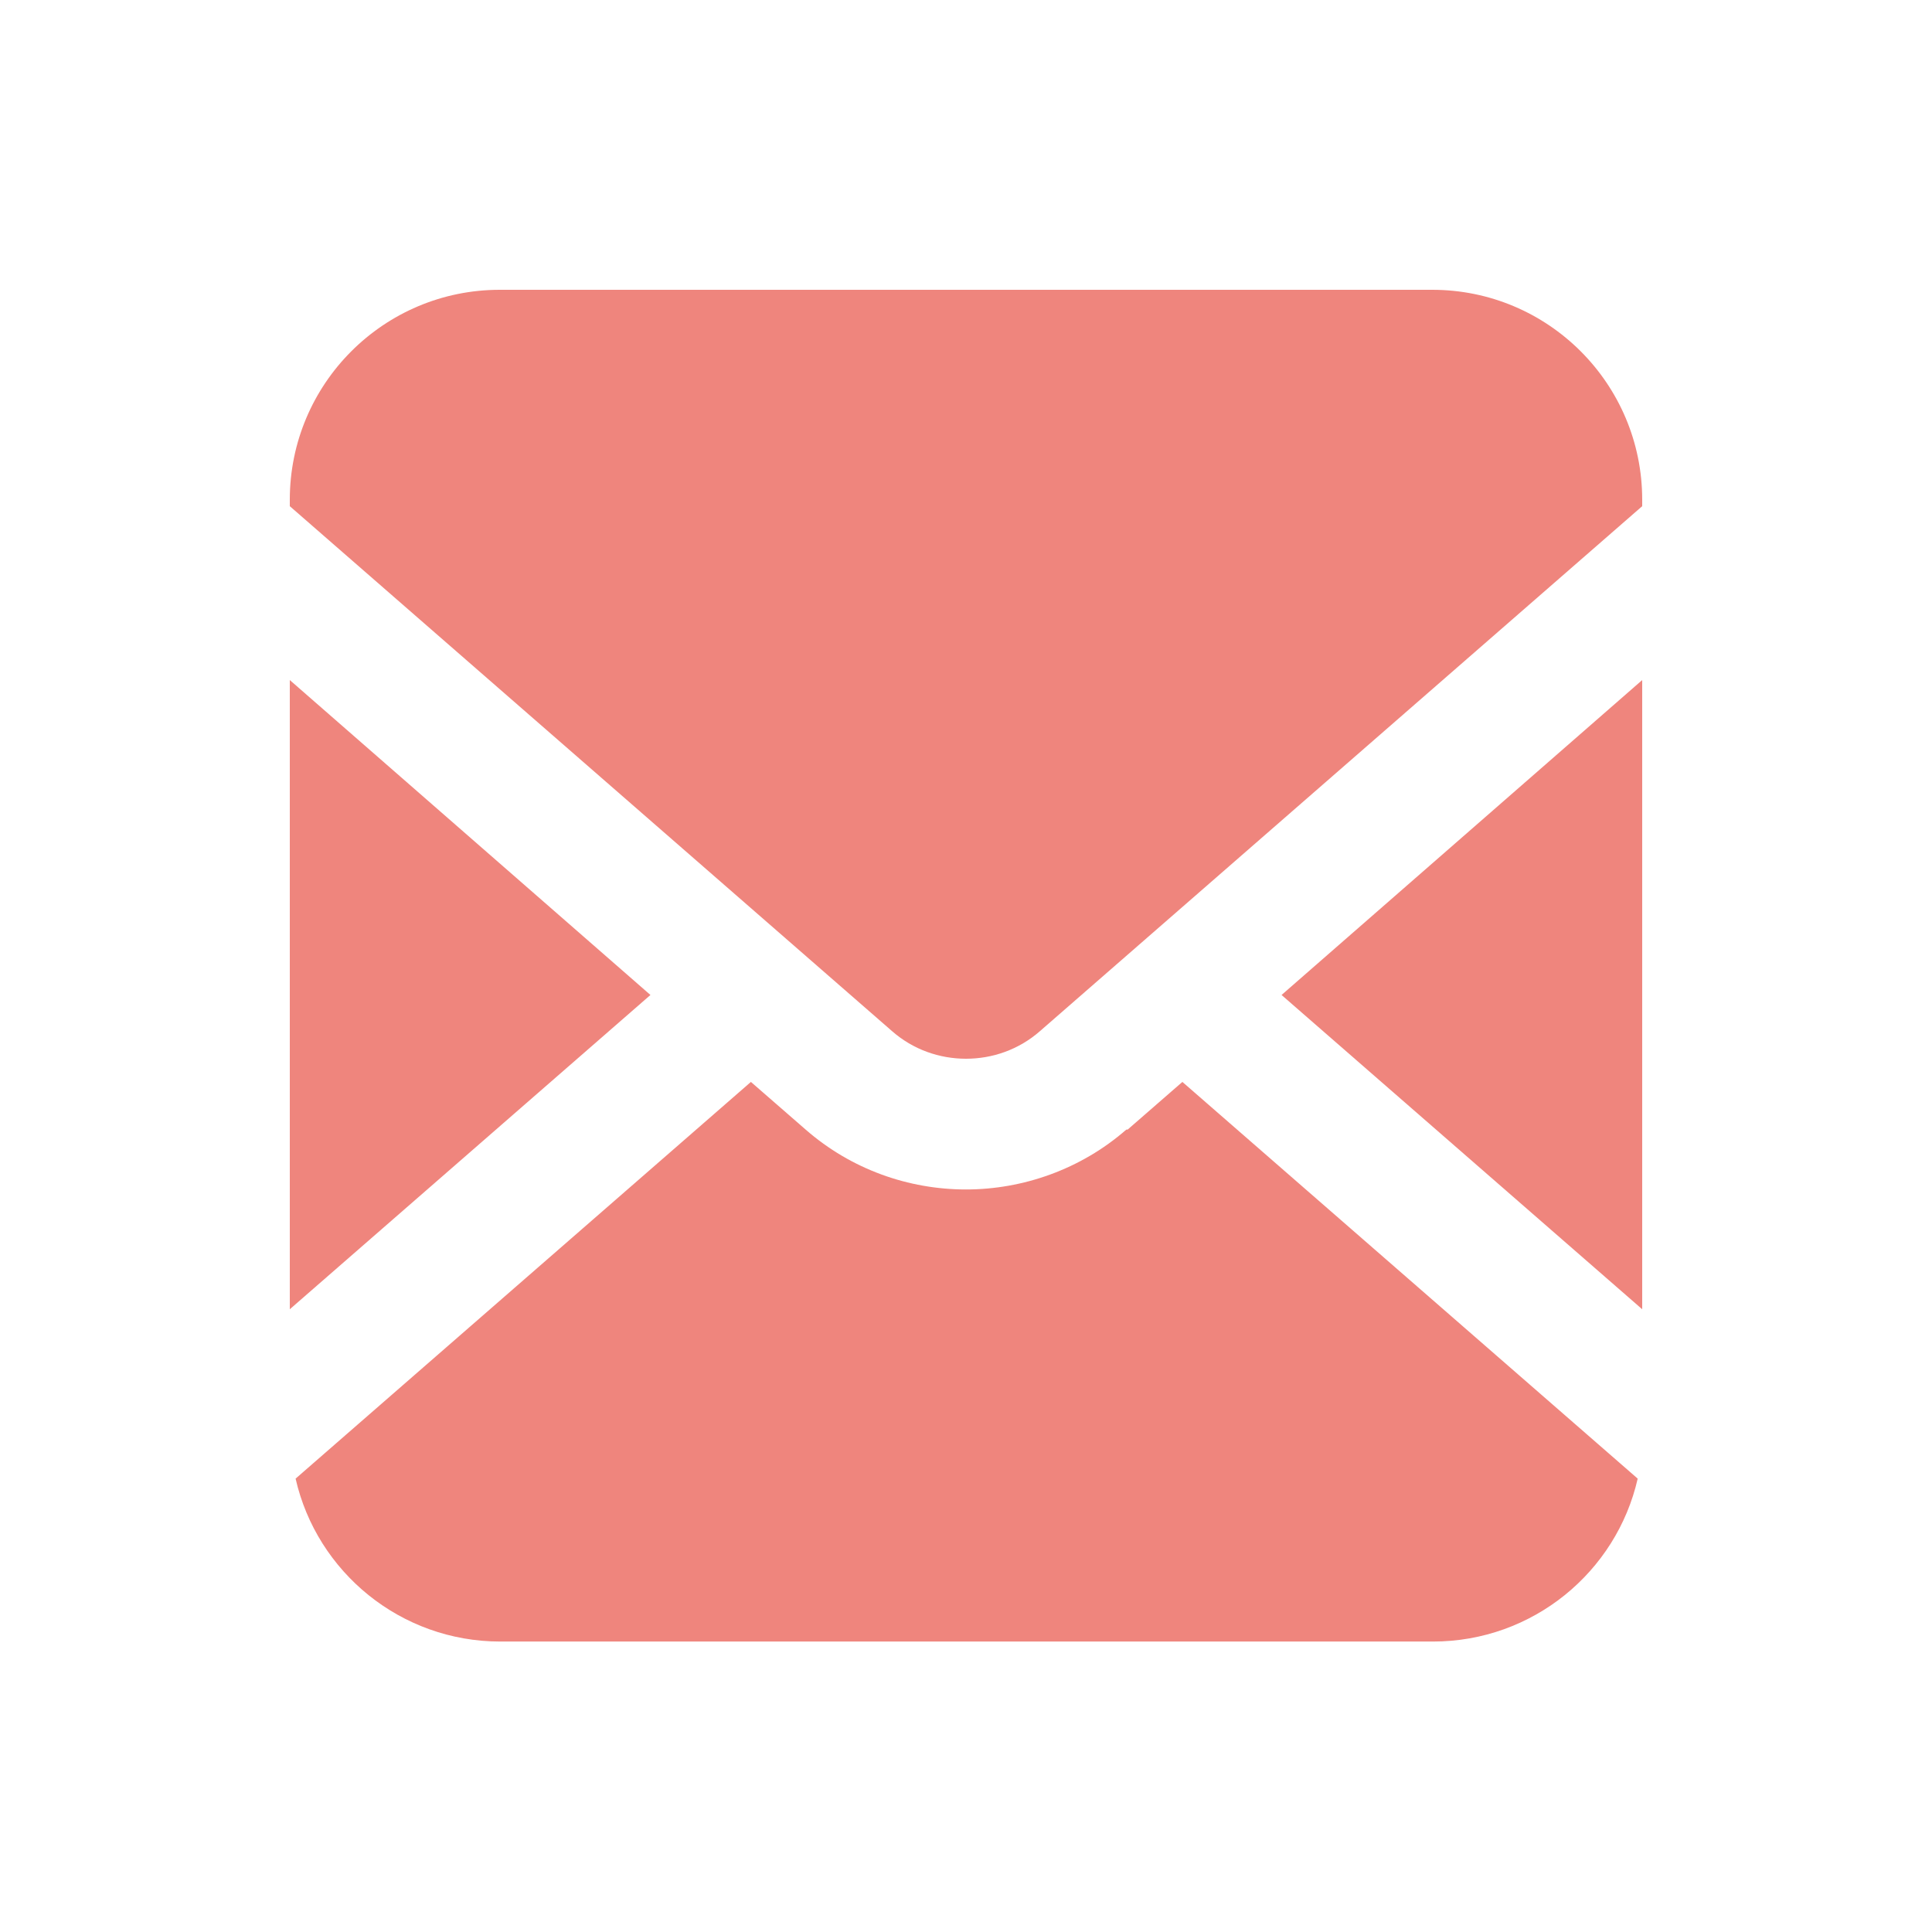
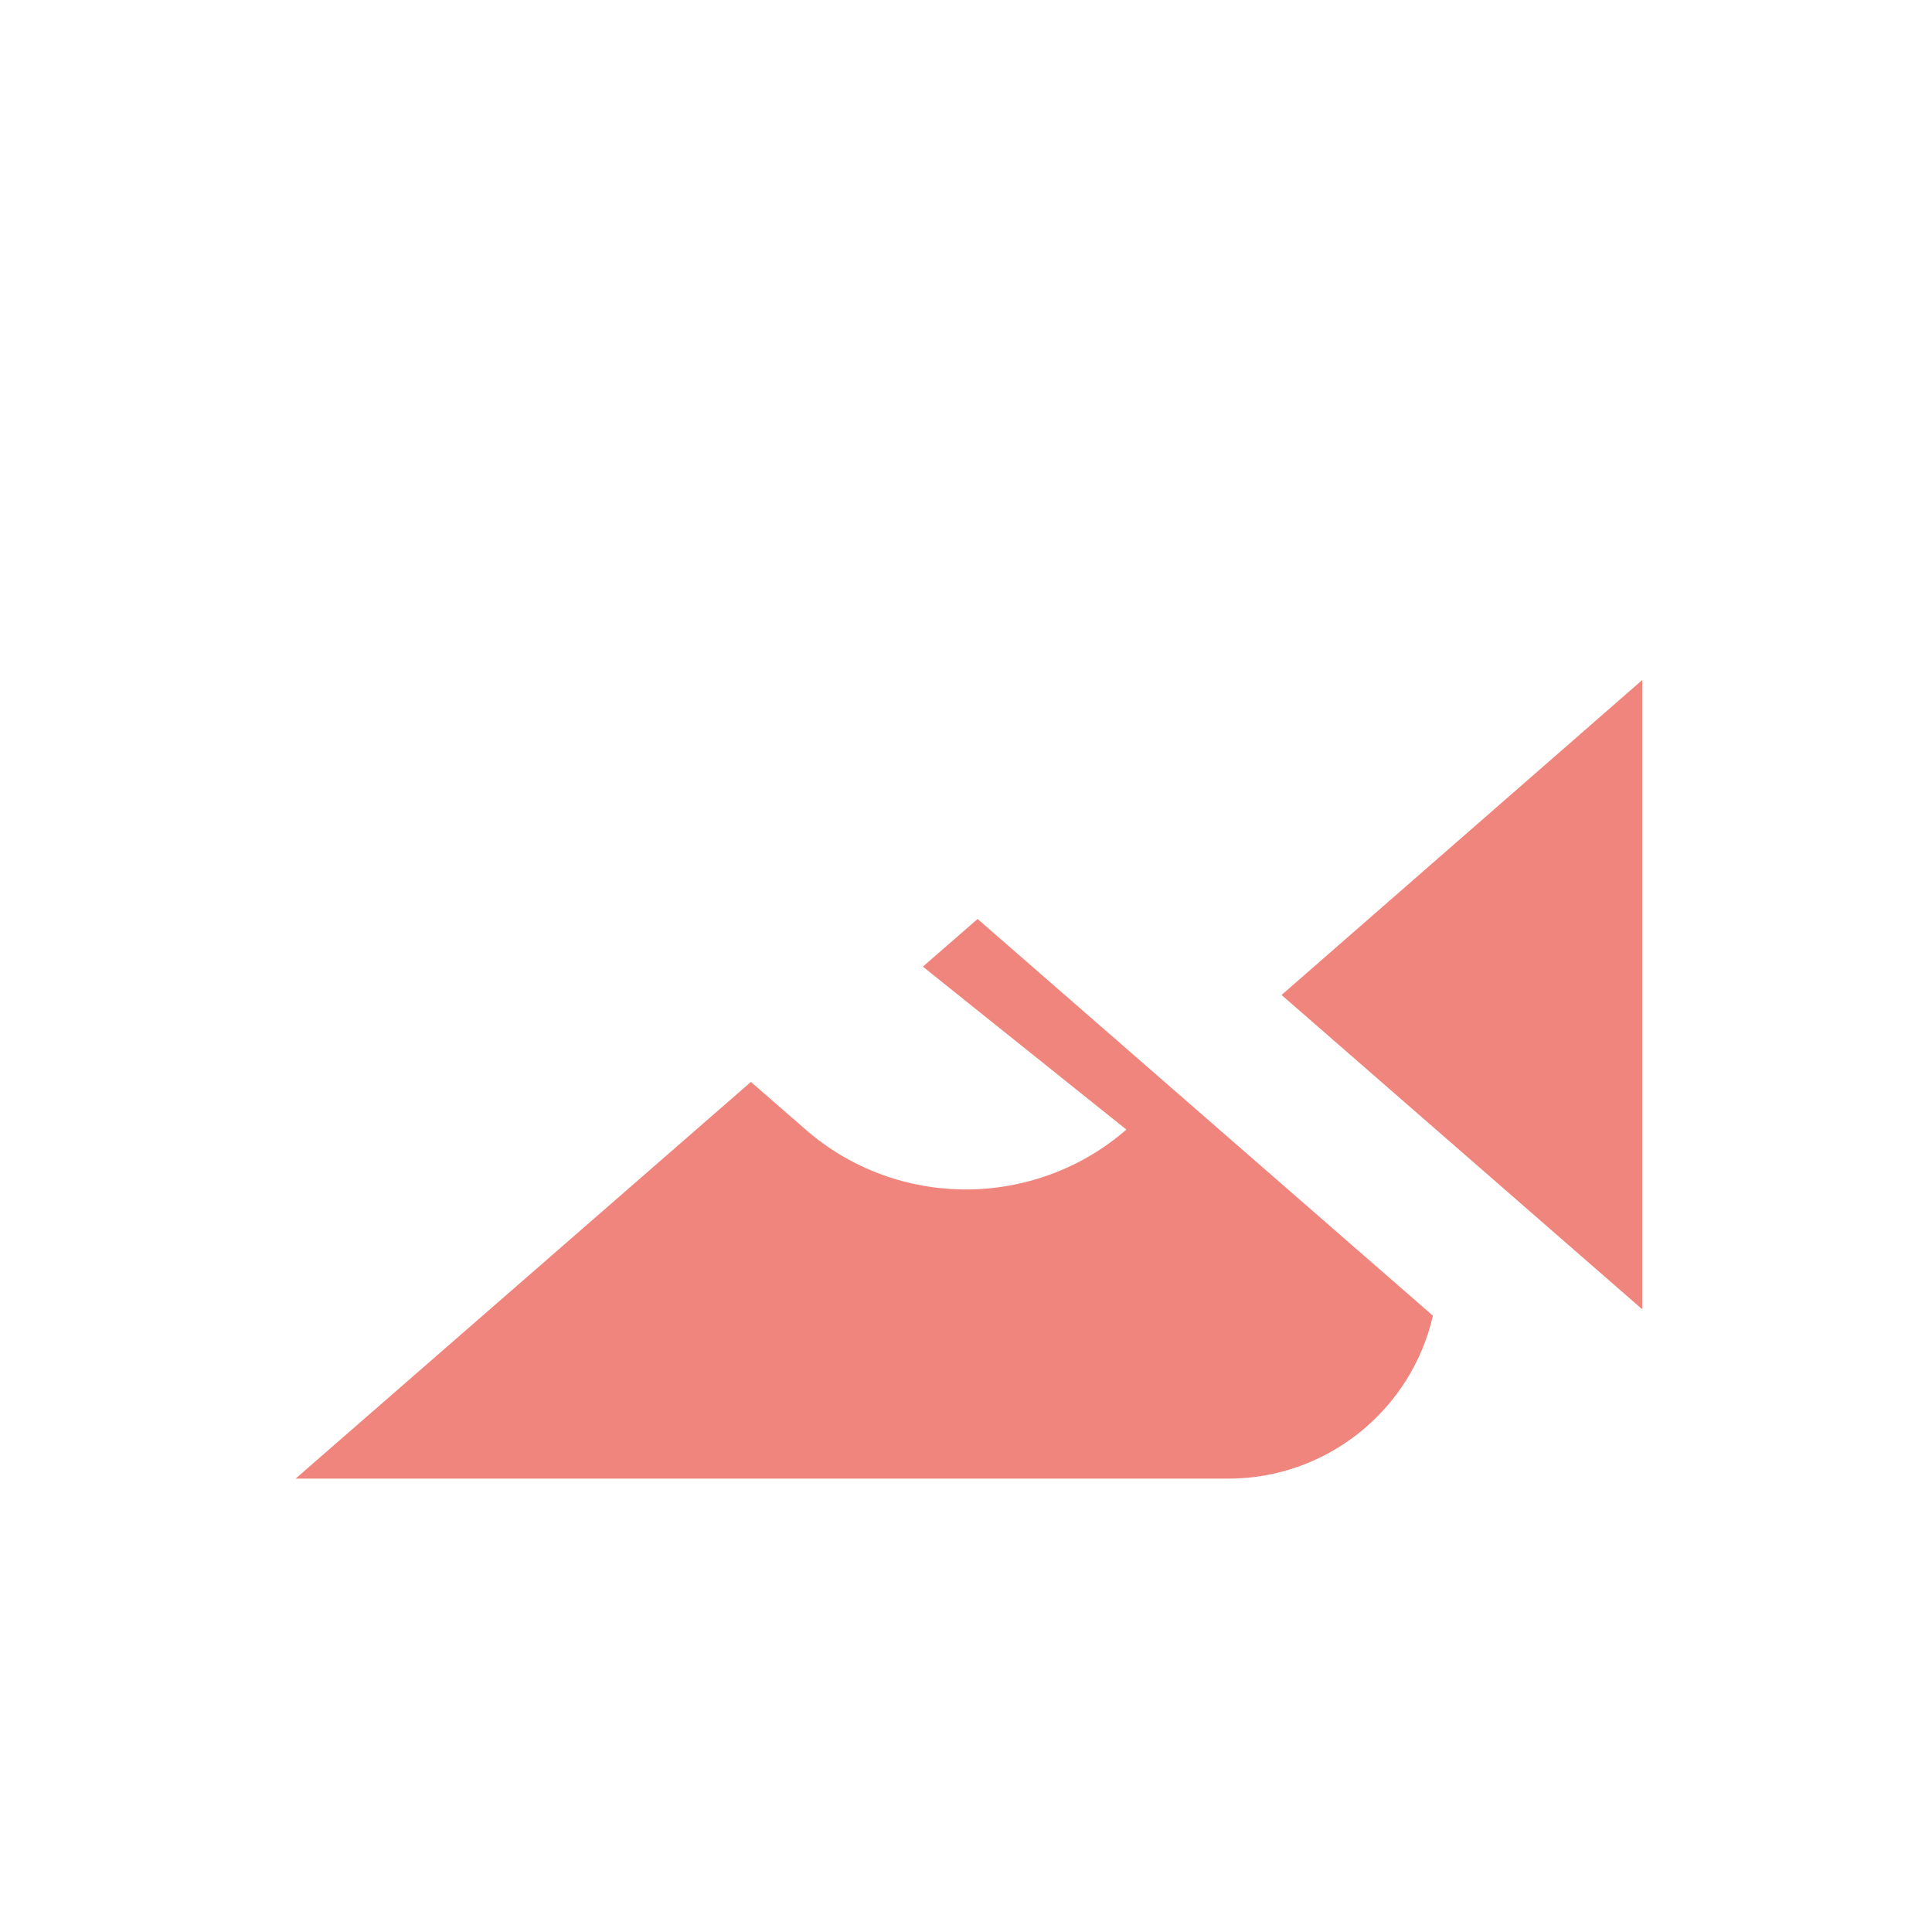
<svg xmlns="http://www.w3.org/2000/svg" id="_レイヤー_2" width="30" height="30" viewBox="0 0 30 30">
  <defs>
    <style>.cls-1{fill:none;}.cls-2{fill:#ef857d;}</style>
  </defs>
  <g id="_ヘッダー">
    <rect class="cls-1" width="30" height="30" />
    <g id="_アートワーク_1">
      <polygon class="cls-2" points="25.5 20.33 25.5 10.56 19.9 15.45 25.5 20.33" />
-       <path class="cls-2" d="M22.24,4.5H7.76c-1.8,0-3.26,1.46-3.26,3.26v.1l9.35,8.15c.33.29.74.43,1.15.43.41,0,.82-.14,1.15-.43l9.35-8.15v-.1c0-1.8-1.46-3.26-3.26-3.26Z" />
-       <path class="cls-2" d="M17.49,17.54c-.71.62-1.61.93-2.49.93-.89,0-1.78-.31-2.49-.93l-.85-.74-7.07,6.16c.33,1.45,1.63,2.53,3.18,2.53h14.48c1.55,0,2.85-1.08,3.18-2.53l-7.07-6.16-.85.74Z" />
-       <polygon class="cls-2" points="4.5 10.56 4.5 20.33 10.1 15.45 4.5 10.56" />
+       <path class="cls-2" d="M17.49,17.54c-.71.62-1.61.93-2.49.93-.89,0-1.78-.31-2.49-.93l-.85-.74-7.07,6.16h14.48c1.55,0,2.85-1.08,3.18-2.53l-7.07-6.16-.85.74Z" />
    </g>
  </g>
</svg>